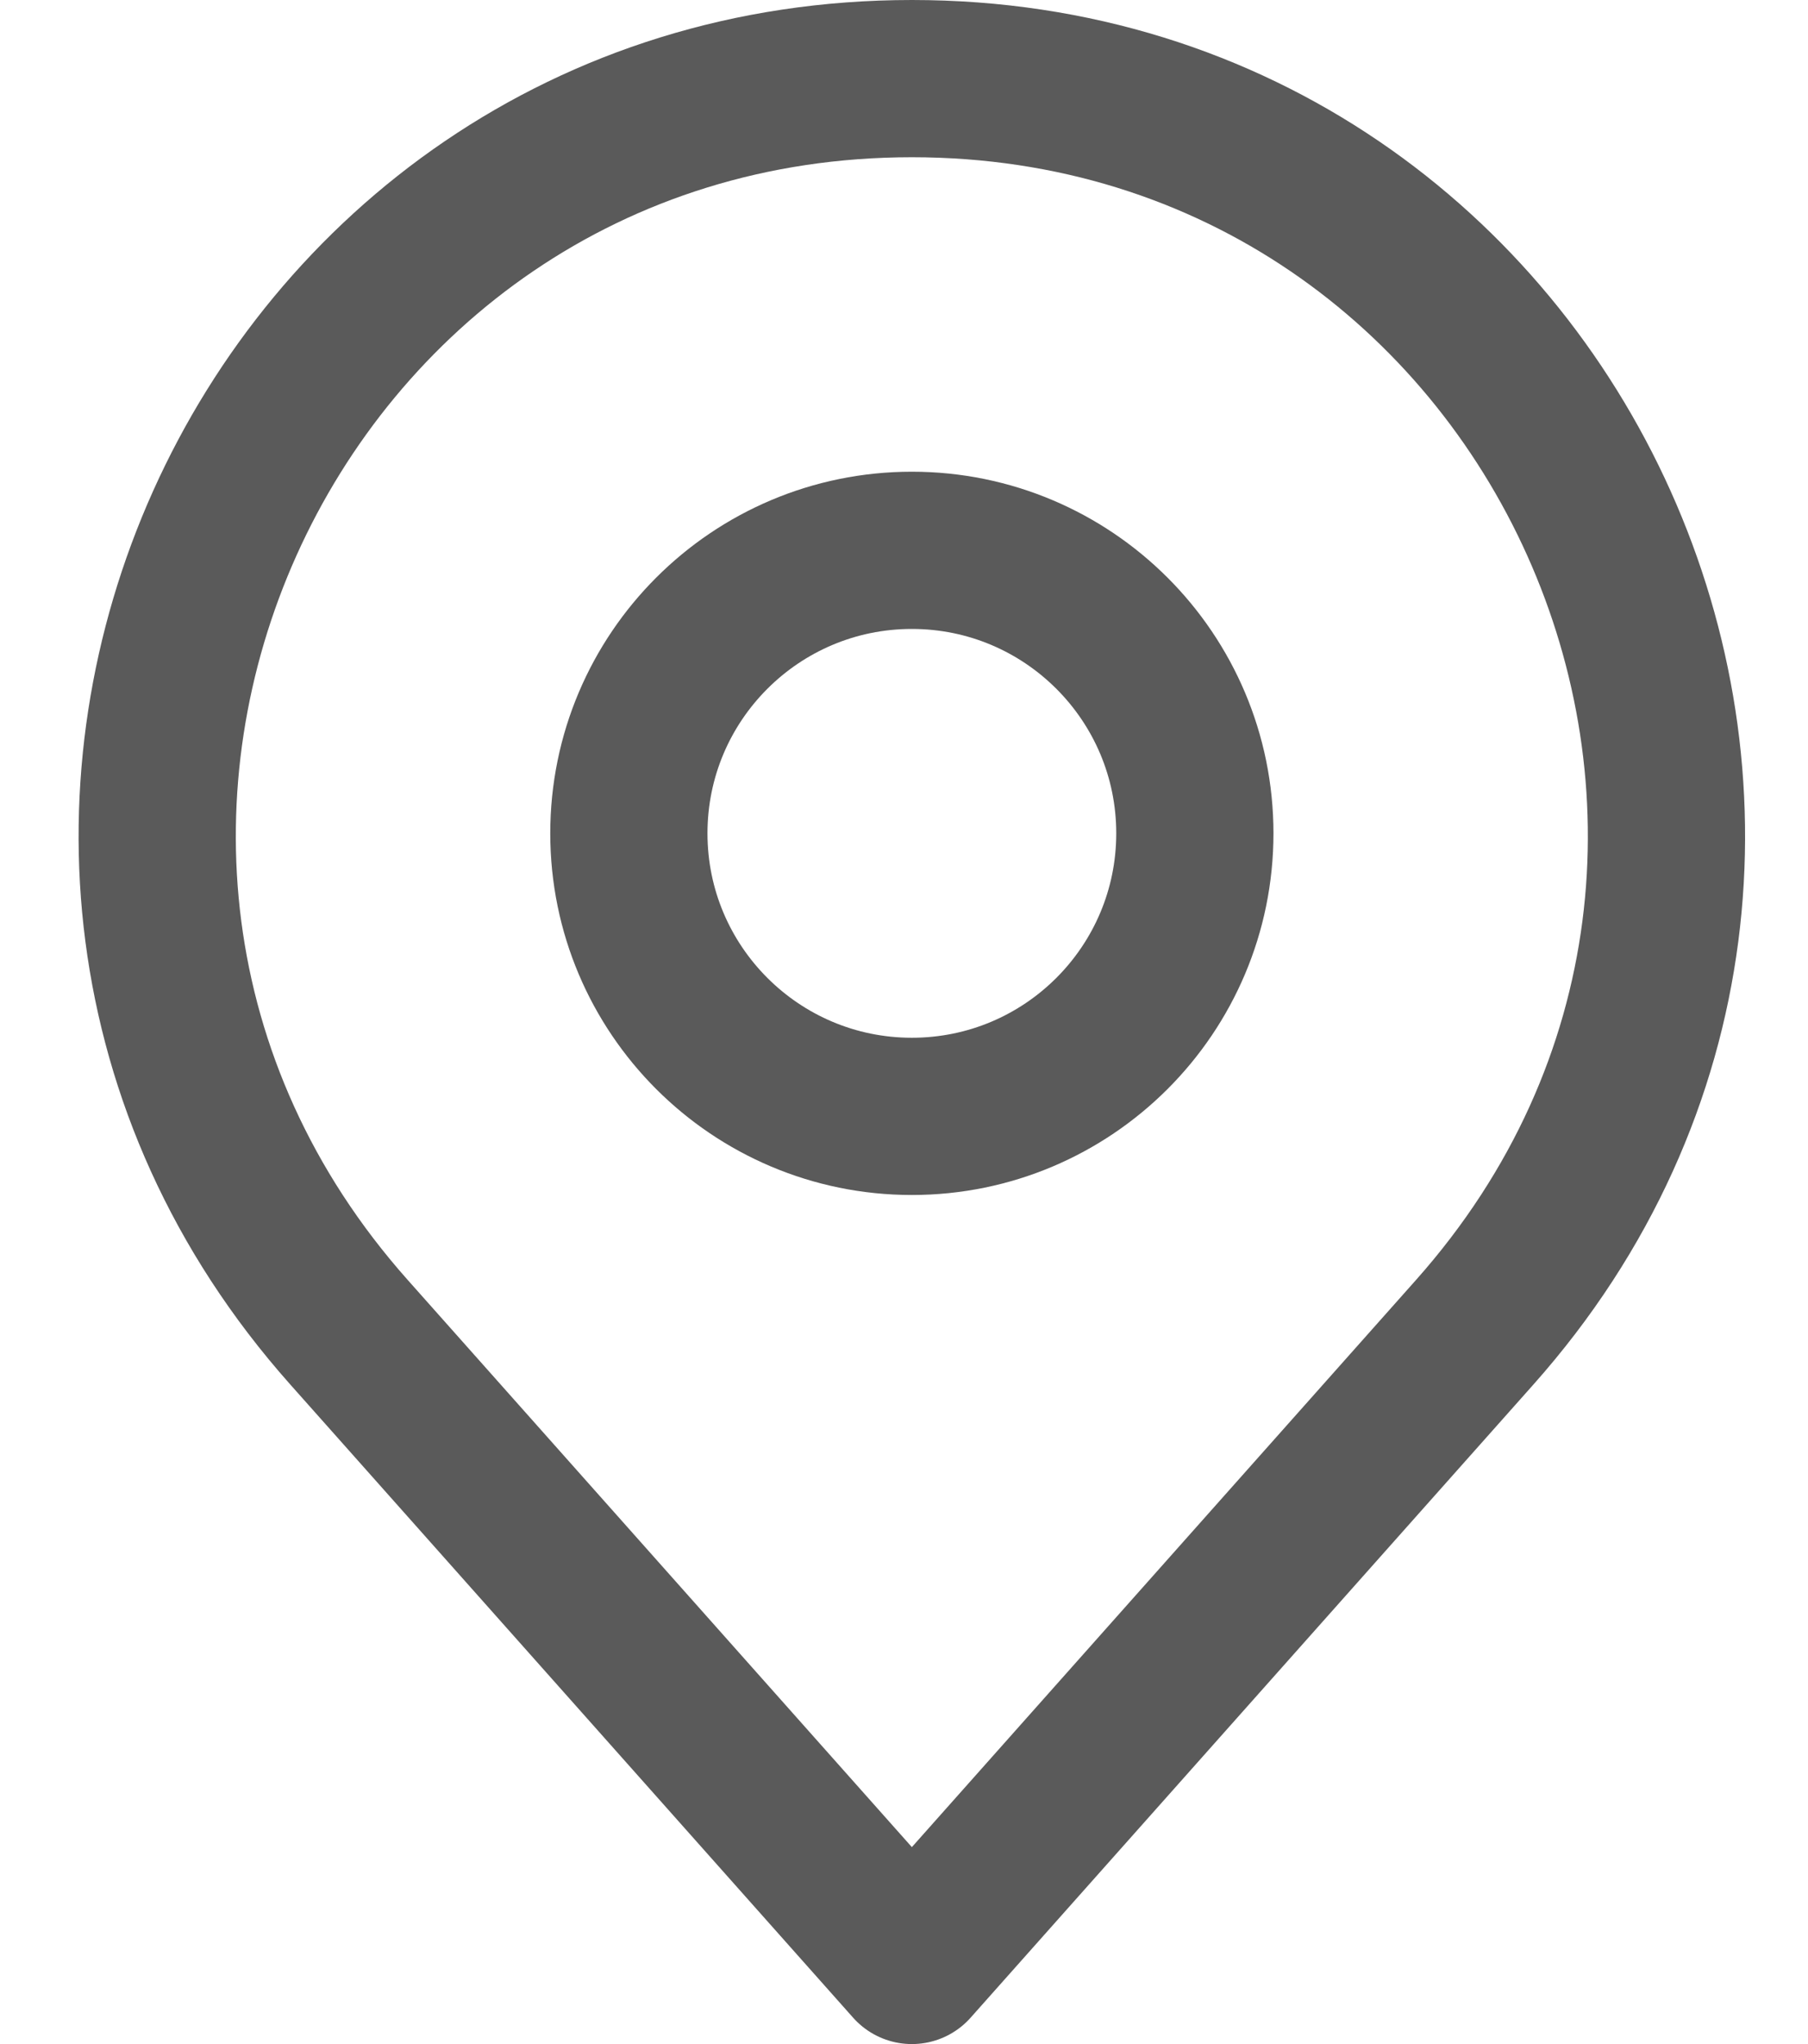
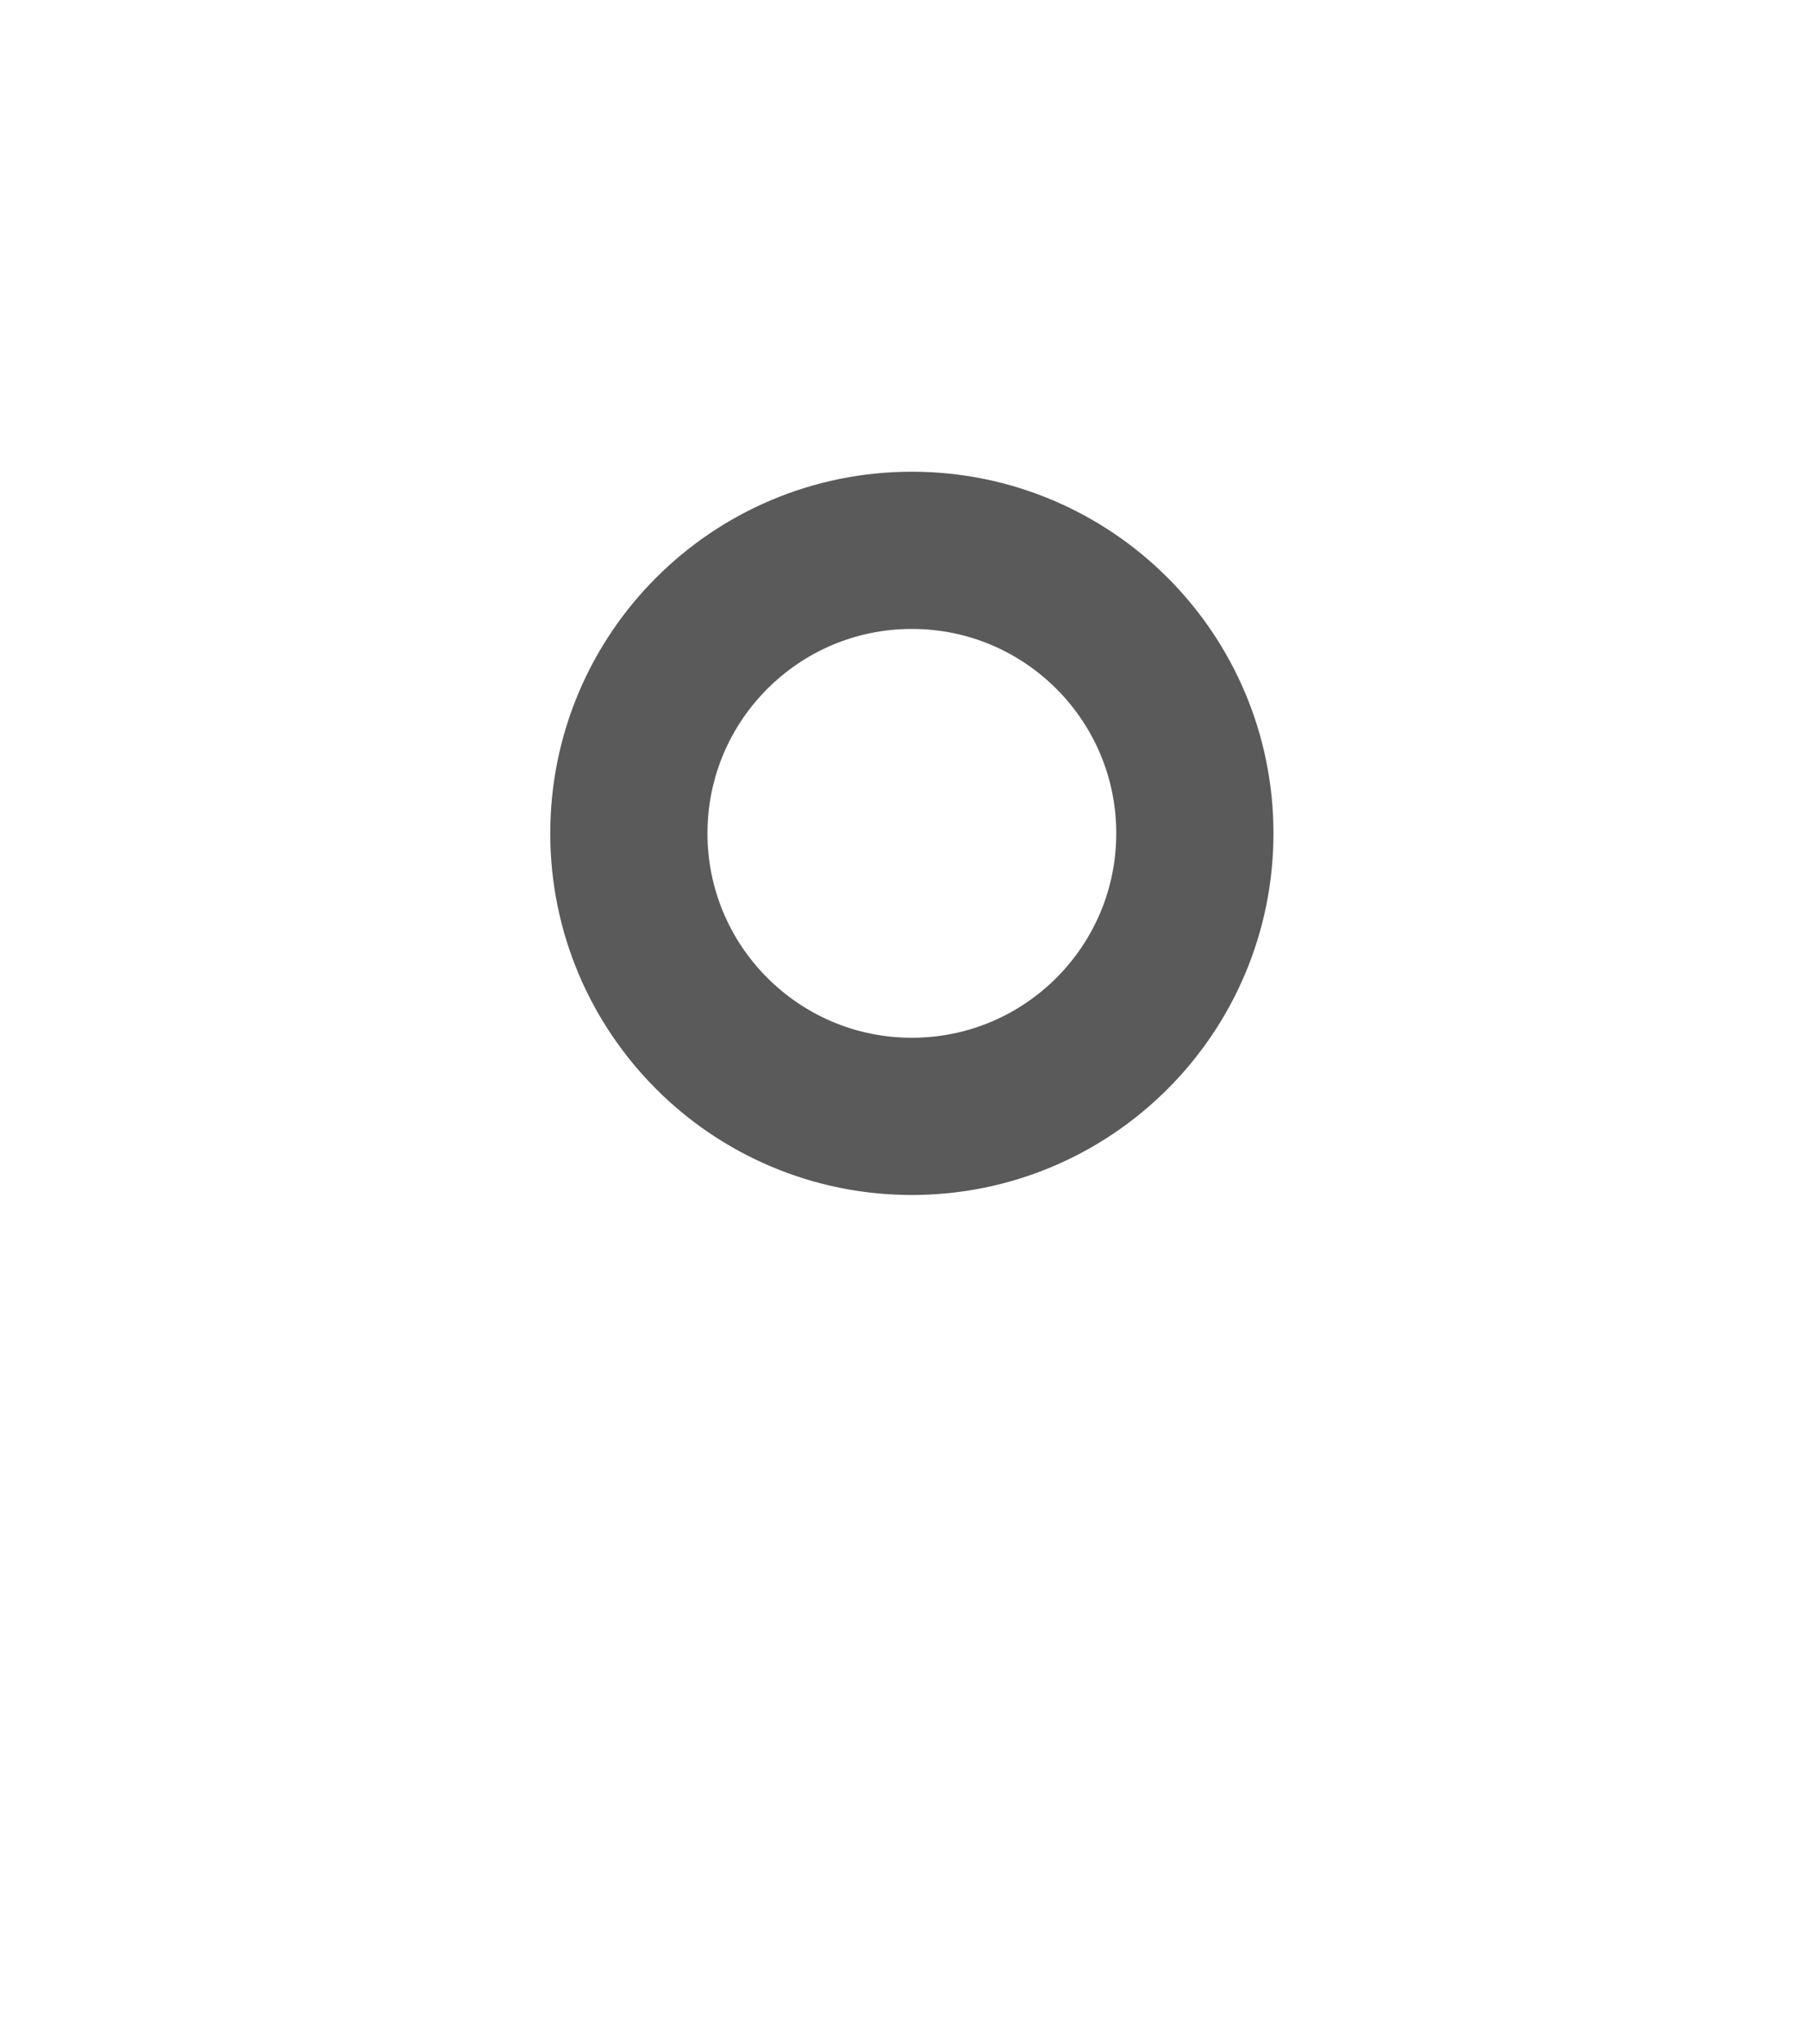
<svg xmlns="http://www.w3.org/2000/svg" width="23" height="26" viewBox="0 0 23 26" fill="none">
-   <path d="M4.439 16.945L11.6 25L18.761 16.945C24.253 10.767 19.867 1 11.6 1C3.333 1 -1.054 10.767 4.439 16.945Z" stroke="#5a5a5a" stroke-width="2" stroke-linecap="round" stroke-linejoin="round" />
-   <path d="M11.6 14.2C13.588 14.2 15.2 12.588 15.2 10.6C15.2 8.612 13.588 7 11.6 7C9.612 7 8 8.612 8 10.6C8 12.588 9.612 14.2 11.6 14.2Z" stroke="#5a5a5a" stroke-width="2" stroke-linecap="round" stroke-linejoin="round" />
+   <path d="M11.6 14.2C13.588 14.2 15.2 12.588 15.2 10.6C15.2 8.612 13.588 7 11.6 7C9.612 7 8 8.612 8 10.6C8 12.588 9.612 14.2 11.6 14.2" stroke="#5a5a5a" stroke-width="2" stroke-linecap="round" stroke-linejoin="round" />
</svg>